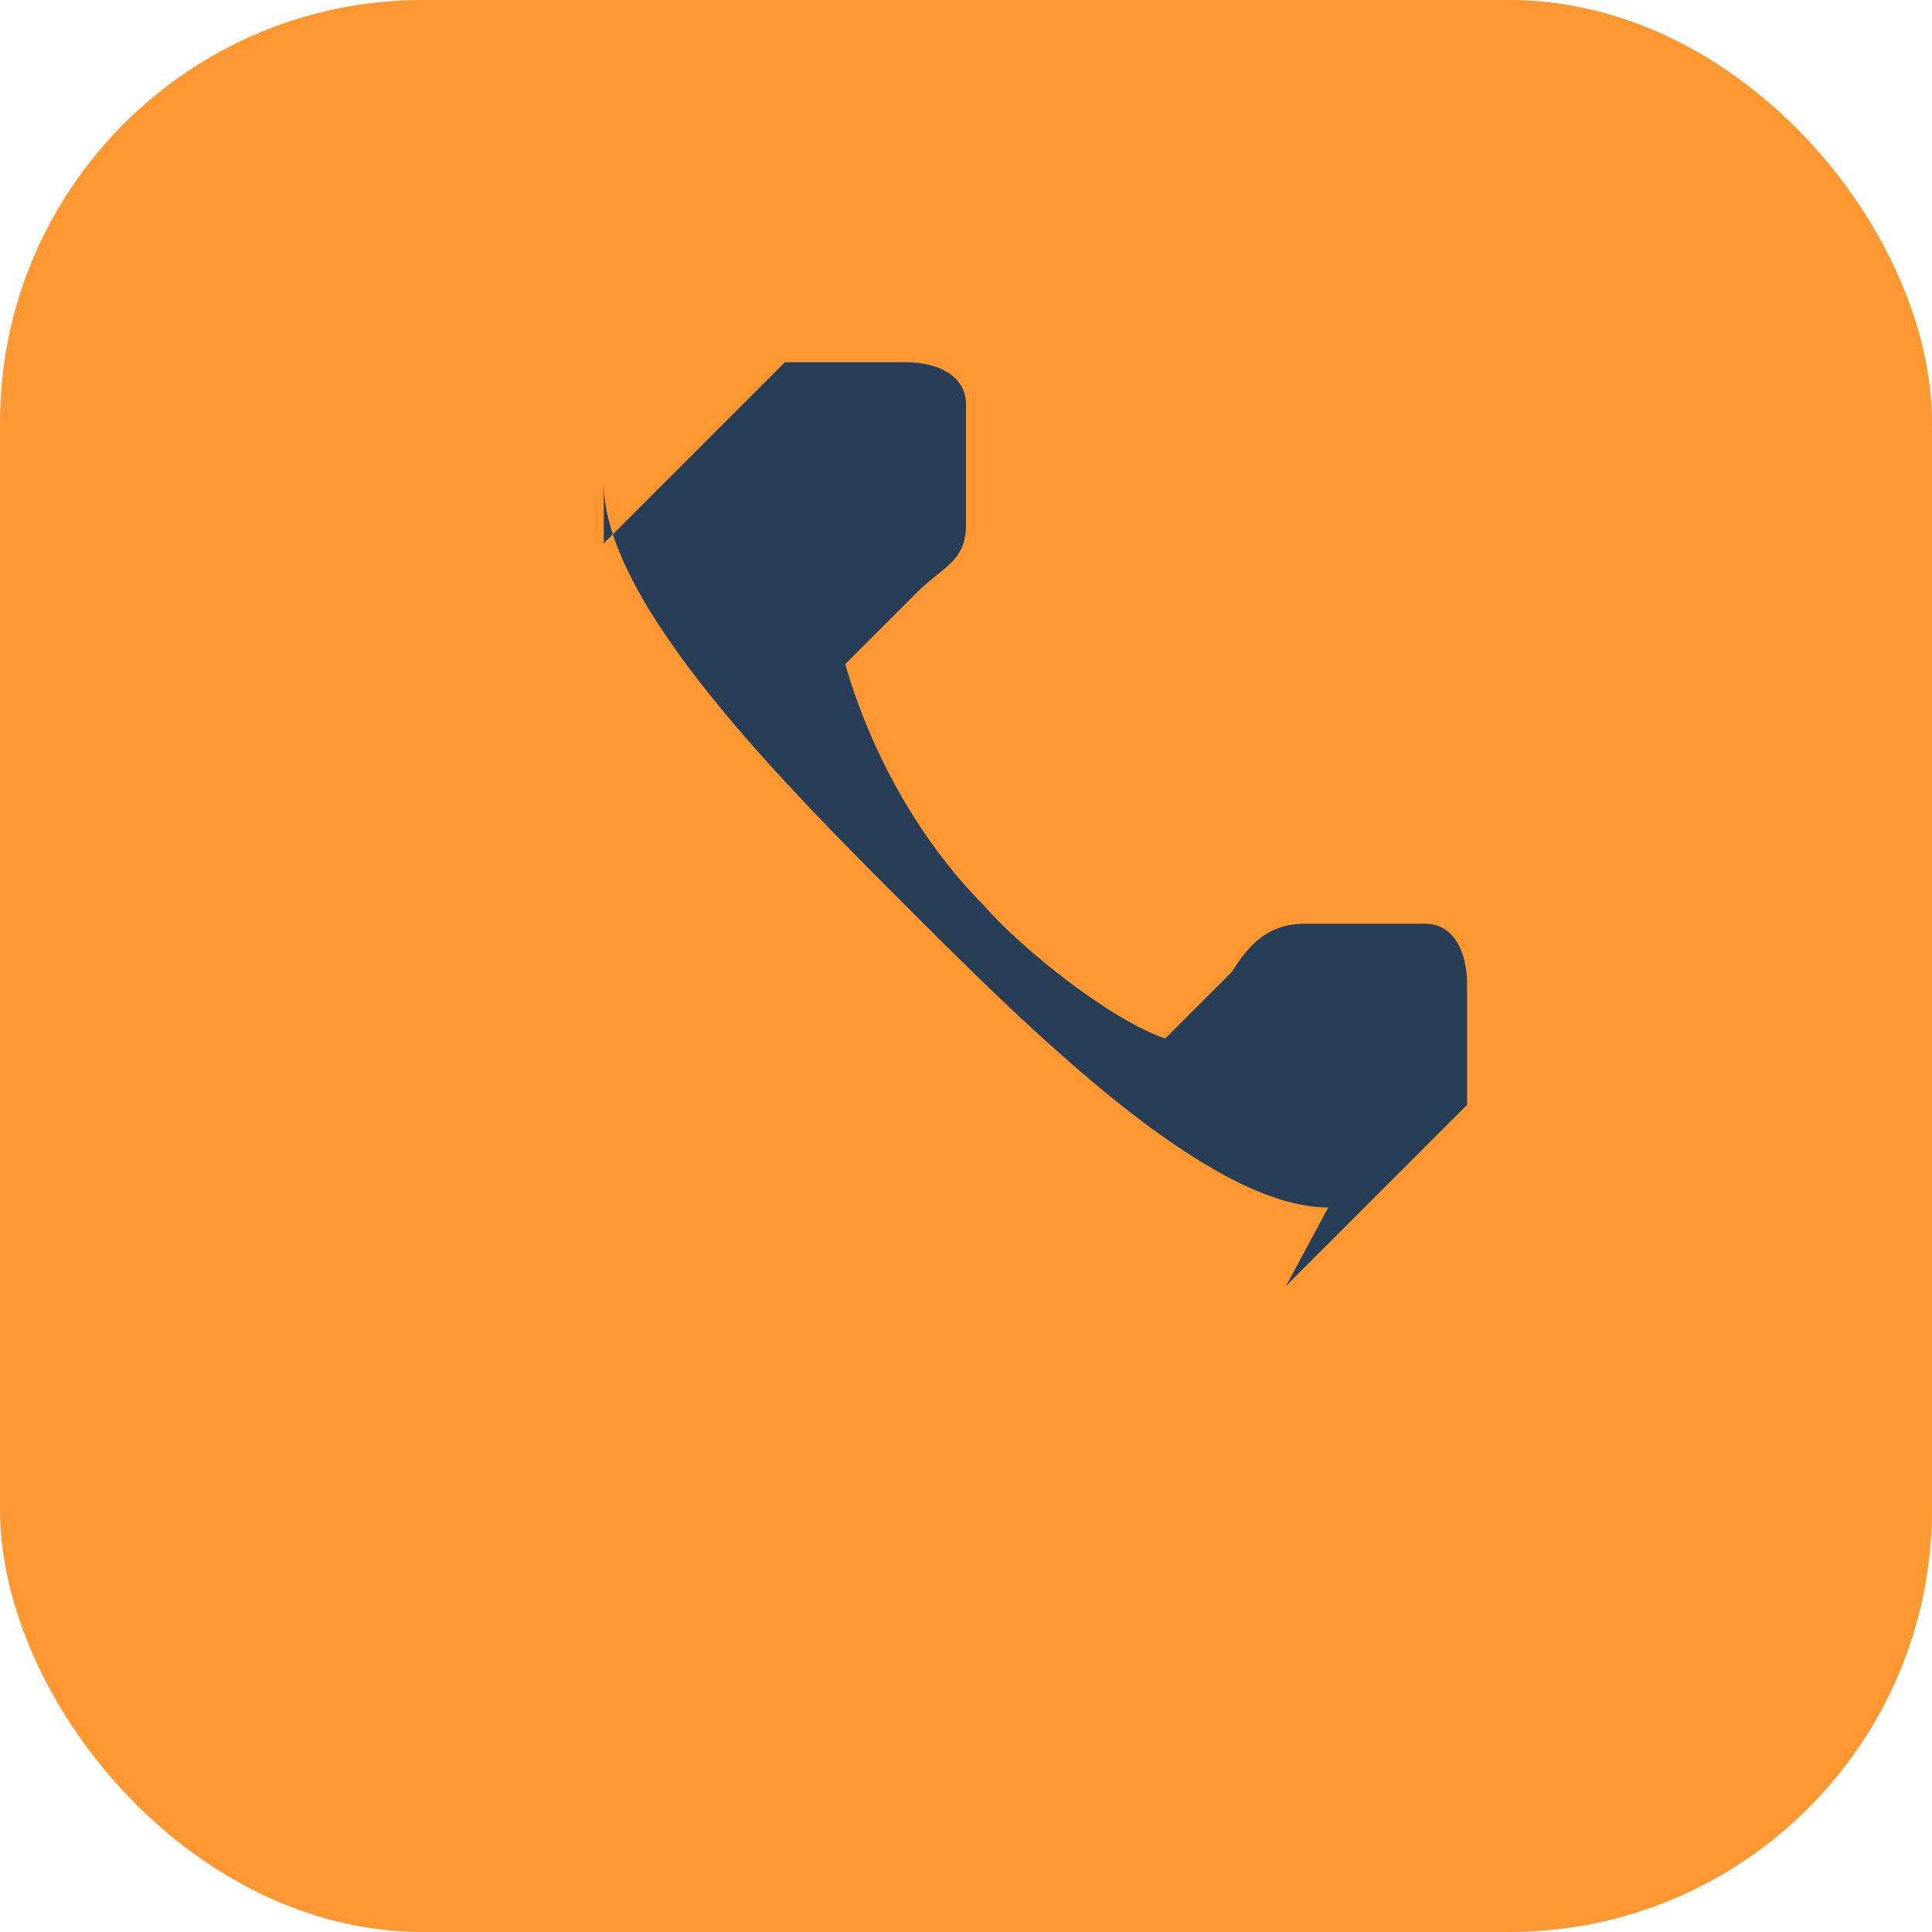
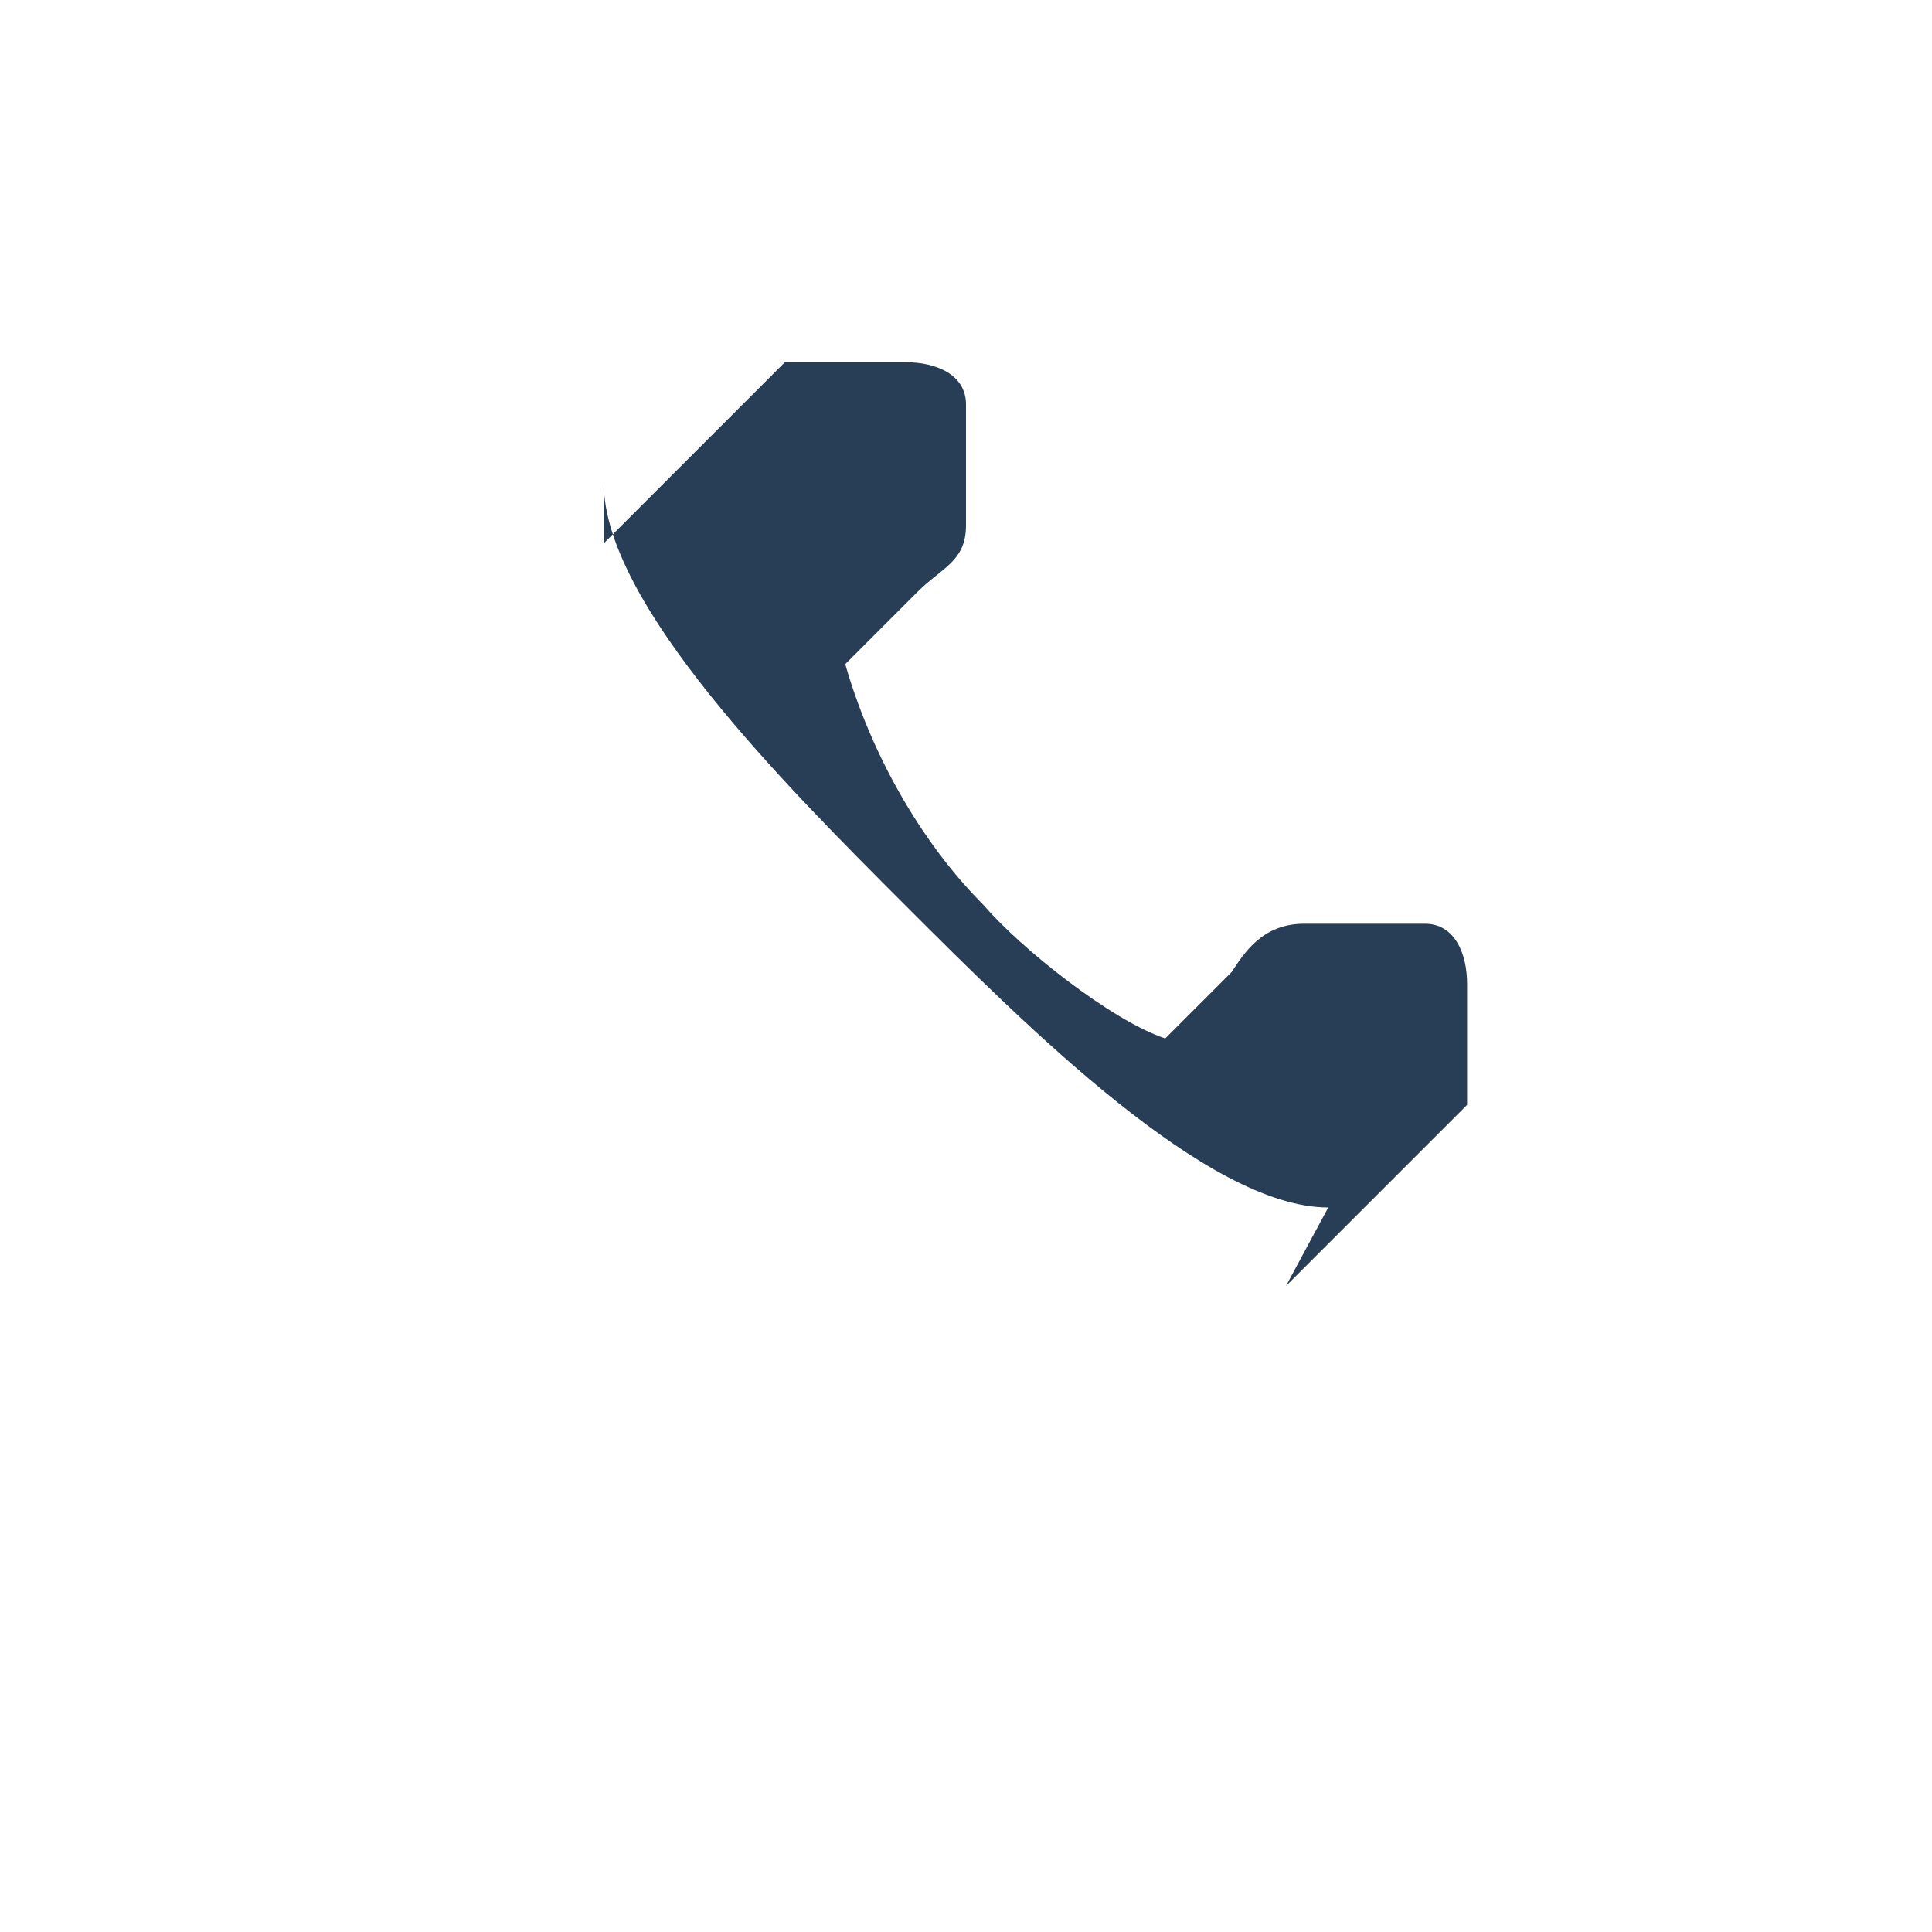
<svg xmlns="http://www.w3.org/2000/svg" width="32" height="32" viewBox="0 0 32 32">
-   <rect width="32" height="32" rx="7" fill="#FF9833" />
  <path d="M22 20c-2 0-5-3-7-5s-5-5-5-7V9l3-3h2c.5 0 1 .2 1 .7v2c0 .6-.4.7-.8 1.1l-1.2 1.2c.4 1.4 1.2 2.9 2.3 4 .6.7 2.1 1.9 3 2.2l1.1-1.1c.2-.3.5-.8 1.2-.8h2c.5 0 .7.5.7 1v2l-3 3z" fill="#283E56" />
</svg>